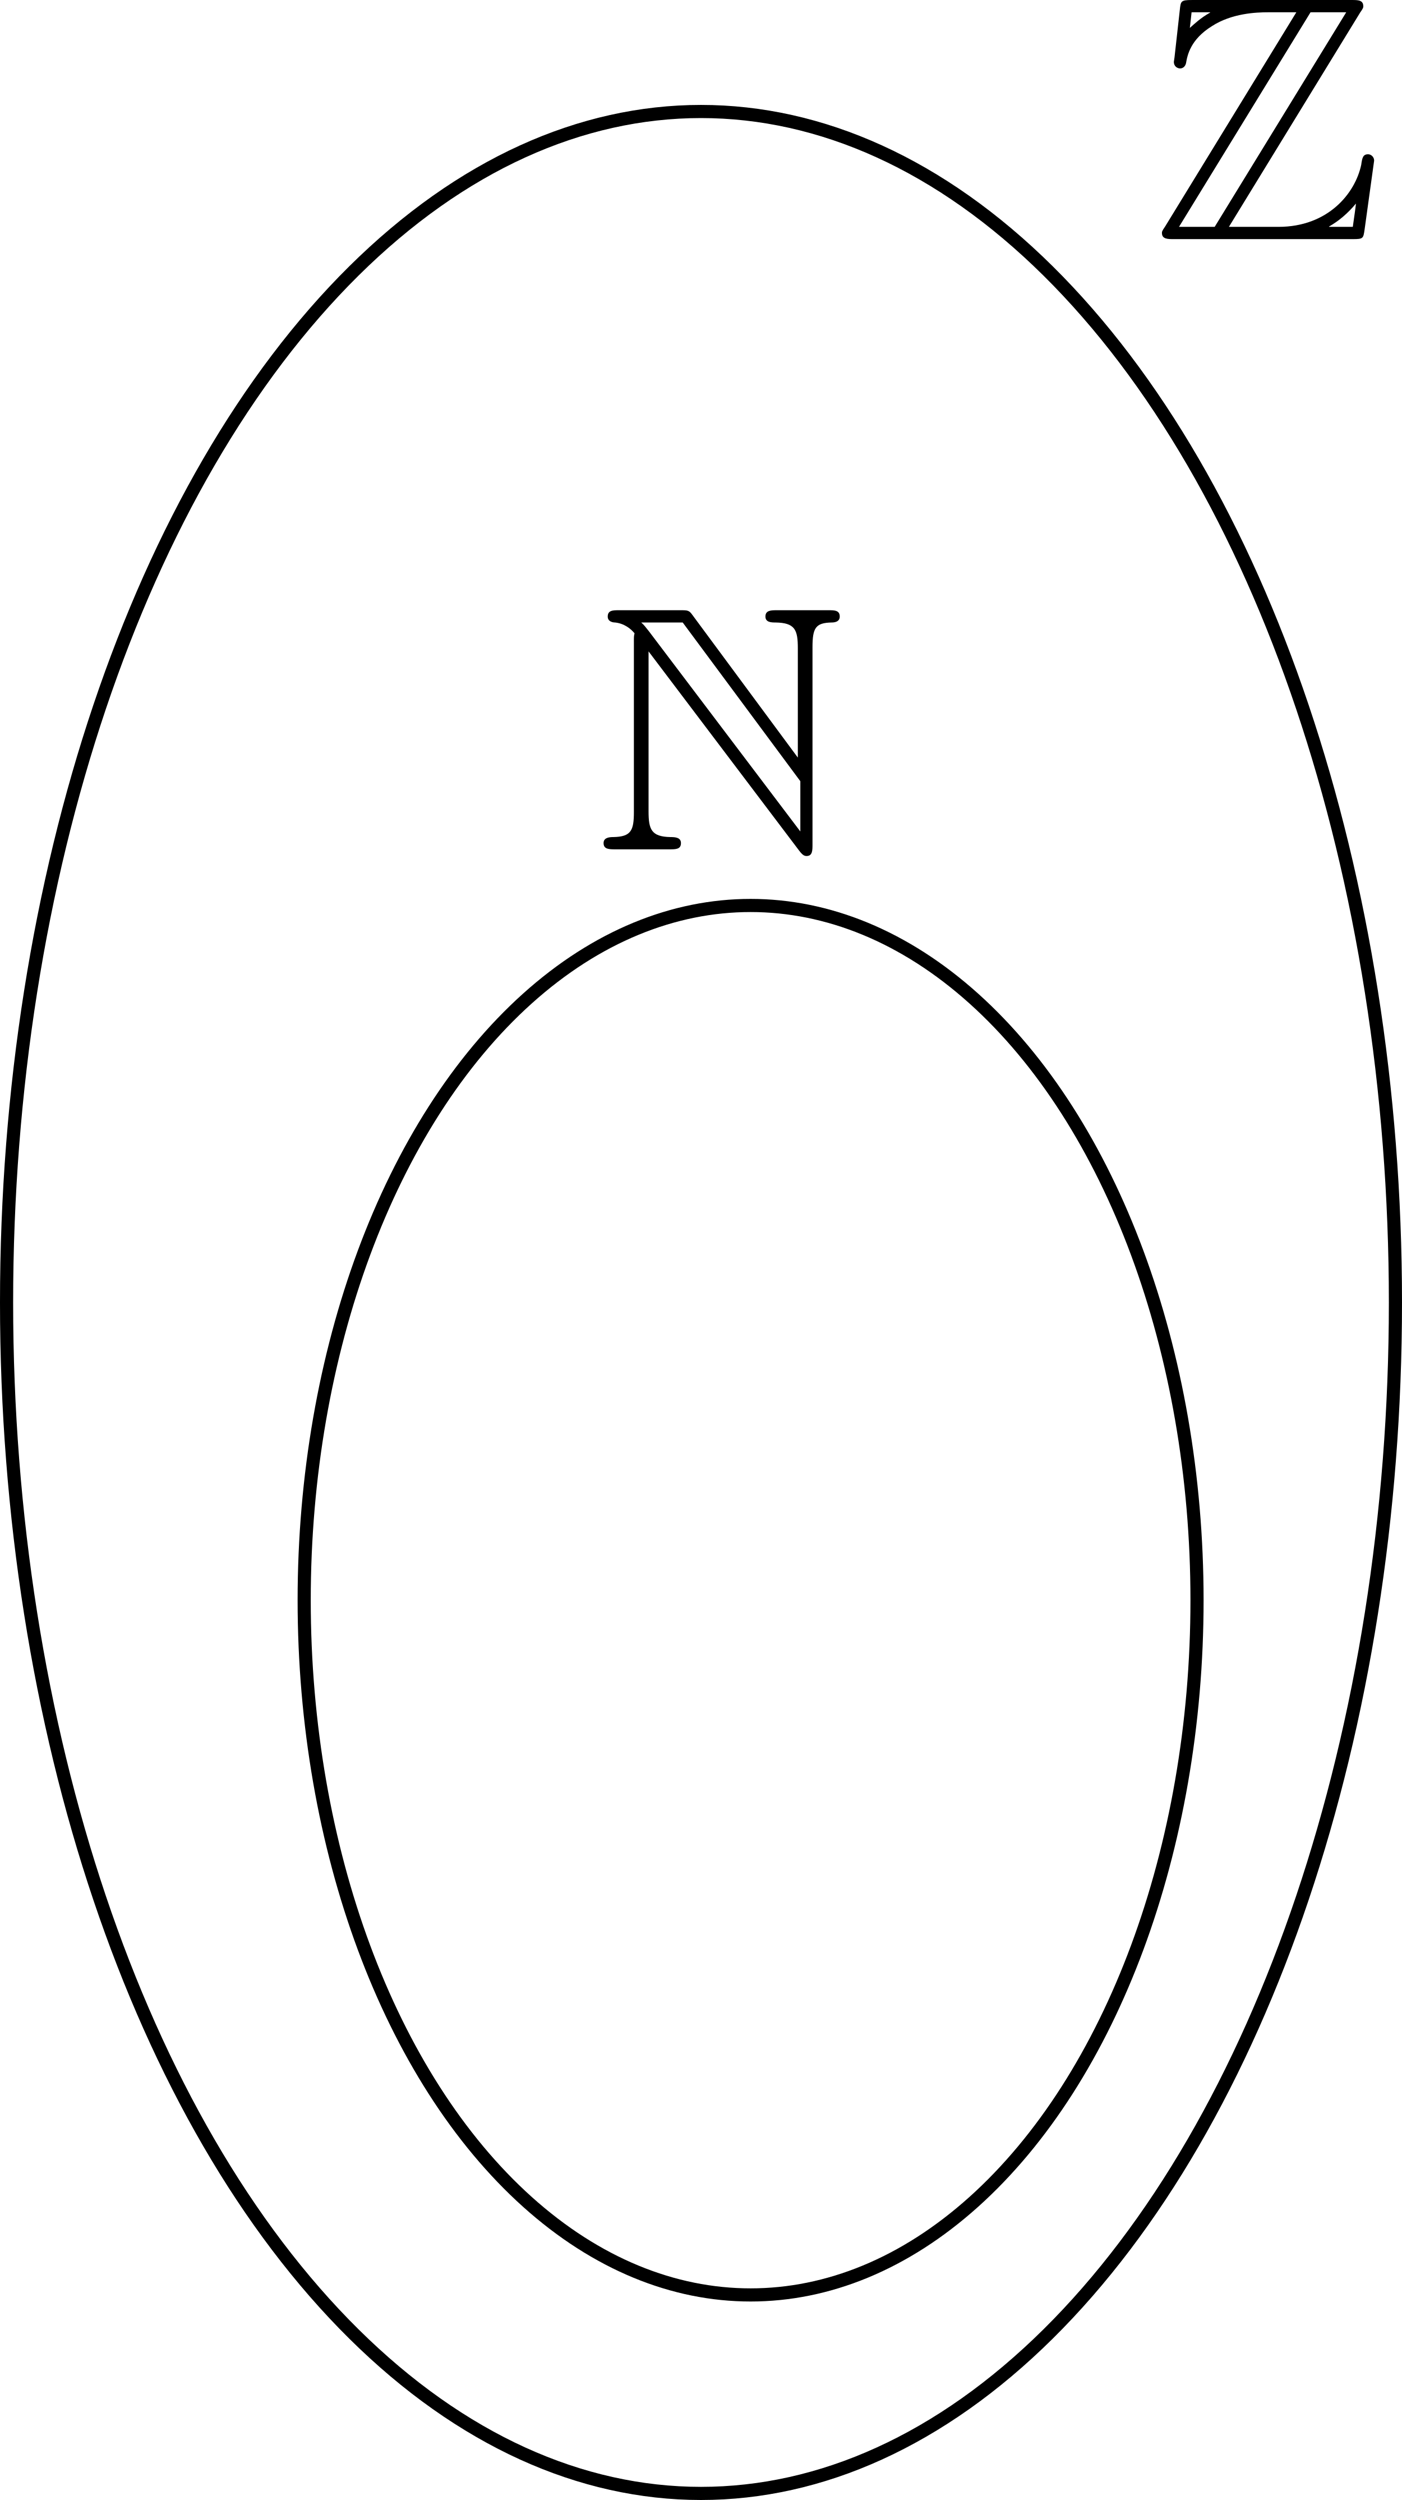
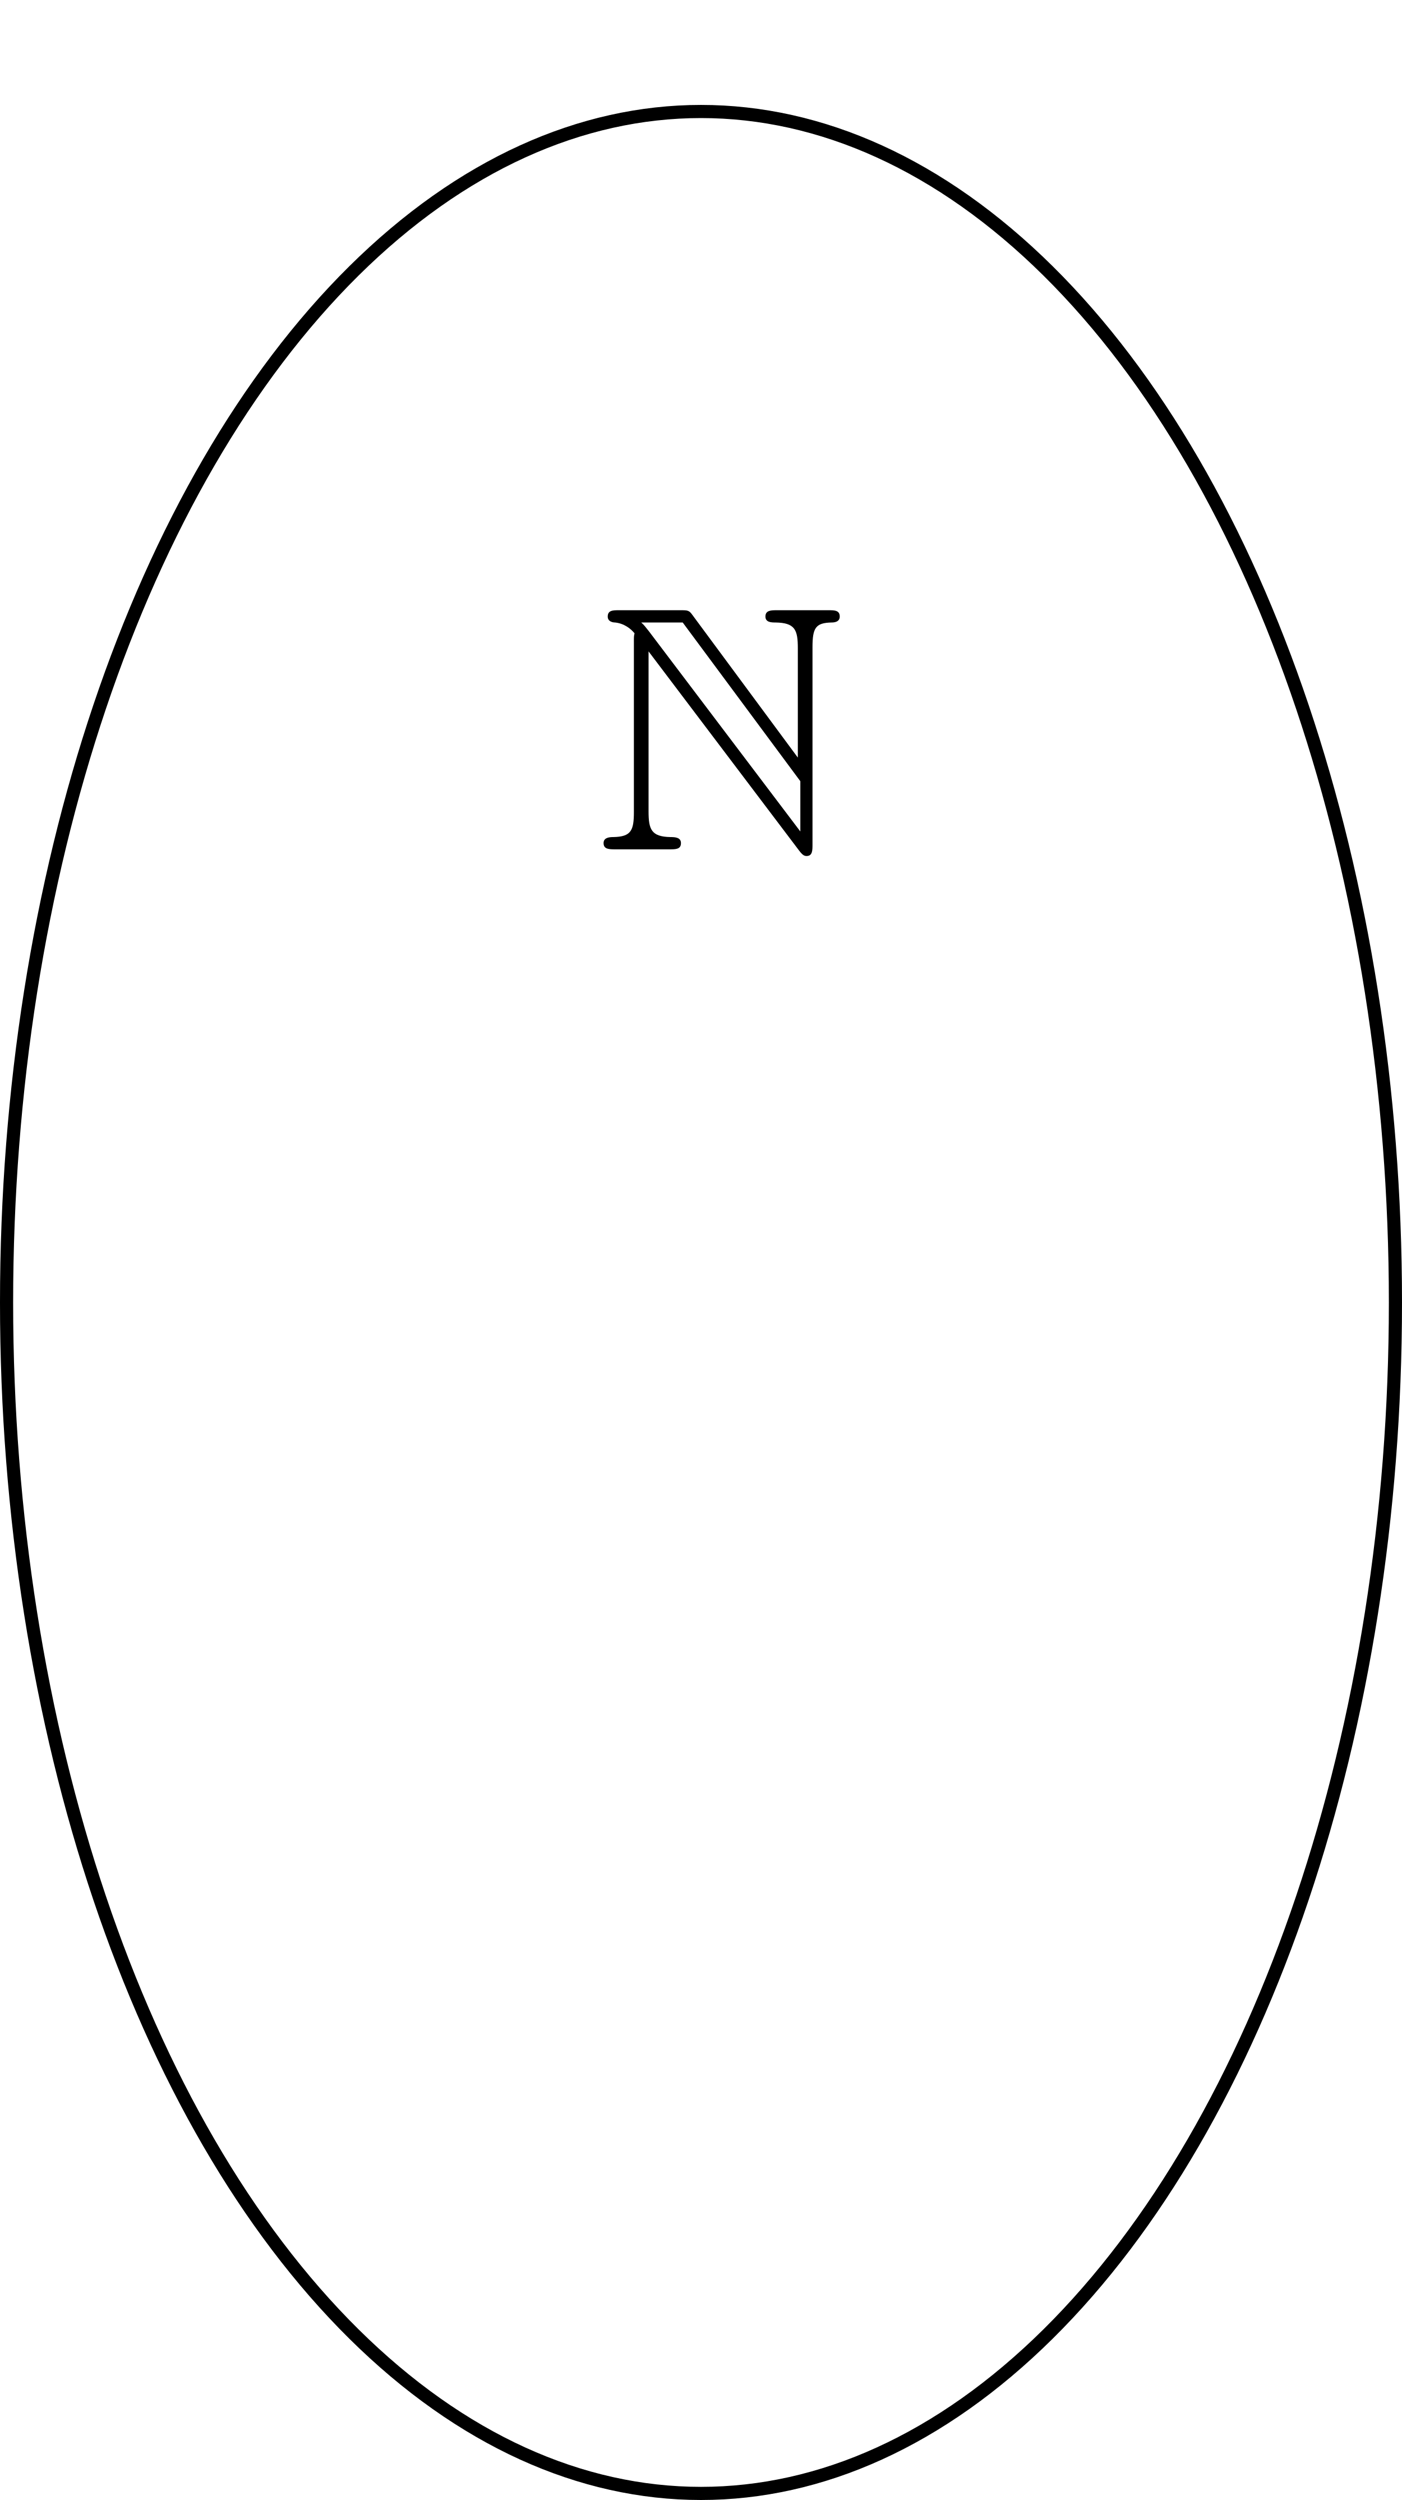
<svg xmlns="http://www.w3.org/2000/svg" width="70.662mm" height="125.948mm" viewBox="0 0 70.662 125.948" version="1.1" id="svg1">
  <defs id="defs1" />
  <g id="layer1" transform="translate(-9.669,-69.383)">
    <g transform="translate(68.231,69.383)" id="g1">
      <g fill="#000000" fill-opacity="1" id="g2" transform="matrix(0.353,0,0,0.353,-1.194,-0.77)">
        <g id="use1" transform="translate(1.993,36.308)">
-           <path d="m 29.688,-32.328 c 0.453,-0.641 0.453,-0.75 0.453,-0.891 0,-0.906 -0.75,-0.906 -1.641,-0.906 H 5.672 c -1.594,0 -1.594,0.156 -1.734,1.453 l -0.75,6.719 -0.094,0.641 c 0,0.703 0.547,0.953 0.891,0.953 0.453,0 0.75,-0.344 0.844,-0.75 0.203,-1.188 0.656,-3.391 3.688,-5.281 2.844,-1.844 6.328,-1.984 8.016,-1.984 h 4.047 L 1.844,-1.797 c -0.453,0.656 -0.453,0.75 -0.453,0.906 C 1.391,0 2.188,0 3.094,0 h 25.547 c 1.5,0 1.5,-0.094 1.688,-1.391 l 1.359,-9.812 c 0,-0.547 -0.453,-0.906 -0.859,-0.906 -0.734,0 -0.844,0.5 -0.984,1.5 C 28.984,-6.531 25.109,-1.75 18.031,-1.75 H 10.953 Z M 5.625,-32.375 h 2.641 v 0.047 c -1.344,0.75 -2.281,1.641 -2.891,2.188 z m 16.984,0 h 5.094 L 8.922,-1.75 H 3.828 Z M 25.25,-1.797 c 1.406,-0.797 2.688,-1.891 3.844,-3.281 -0.109,1 -0.203,1.547 -0.453,3.328 H 25.25 Z m 0,0" id="path2" />
-         </g>
+           </g>
      </g>
    </g>
    <g transform="translate(40.089,100.125)" id="g3">
      <g fill="#000000" fill-opacity="1" id="g2-1" transform="matrix(0.353,0,0,0.353,-1.144,-0.77)">
        <g id="use1-1" transform="translate(1.993,36.308)">
          <path d="m 5.578,-29.641 v 24.312 c 0,2.641 -0.391,3.531 -2.938,3.578 C 2.094,-1.75 1.25,-1.688 1.25,-0.891 1.25,0 2.047,0 2.938,0 h 7.719 C 11.562,0 12.297,0 12.297,-0.891 12.297,-1.688 11.5,-1.75 10.812,-1.75 8.062,-1.797 7.672,-2.844 7.672,-5.422 V -28.25 L 29.188,0.203 c 0.453,0.594 0.703,0.75 1.047,0.75 0.844,0 0.844,-0.797 0.844,-1.656 V -28.844 c 0,-2.781 0.453,-3.484 2.75,-3.531 0.297,0 1.141,-0.047 1.141,-0.844 0,-0.906 -0.75,-0.906 -1.641,-0.906 h -7.281 c -0.891,0 -1.688,0 -1.688,0.906 0,0.844 0.891,0.844 1.438,0.844 2.797,0.047 3.188,1.047 3.188,3.688 v 15.594 L 13.953,-33.422 C 13.453,-34.125 13.297,-34.125 12.156,-34.125 H 3.484 c -0.891,0 -1.641,0 -1.641,0.906 0,0.734 0.75,0.844 1.047,0.844 1.344,0.141 2.297,0.938 2.781,1.547 -0.094,0.391 -0.094,0.5 -0.094,1.188 z M 29.344,-2.547 7.672,-31.188 c -0.5,-0.594 -0.5,-0.688 -1.047,-1.188 h 5.922 L 29.344,-9.719 Z m 0,0" id="path2-1" />
        </g>
      </g>
    </g>
    <ellipse style="fill:none;stroke:#000000;stroke-width:0.662;stroke-linecap:round;stroke-miterlimit:4.1;stroke-dasharray:none" id="path3" cx="45" cy="135" rx="35" ry="60" />
-     <ellipse style="fill:none;stroke:#000000;stroke-width:0.662;stroke-linecap:round;stroke-miterlimit:4.1;stroke-dasharray:none" id="path4" cx="47.5" cy="150" rx="22.5" ry="35" />
  </g>
</svg>